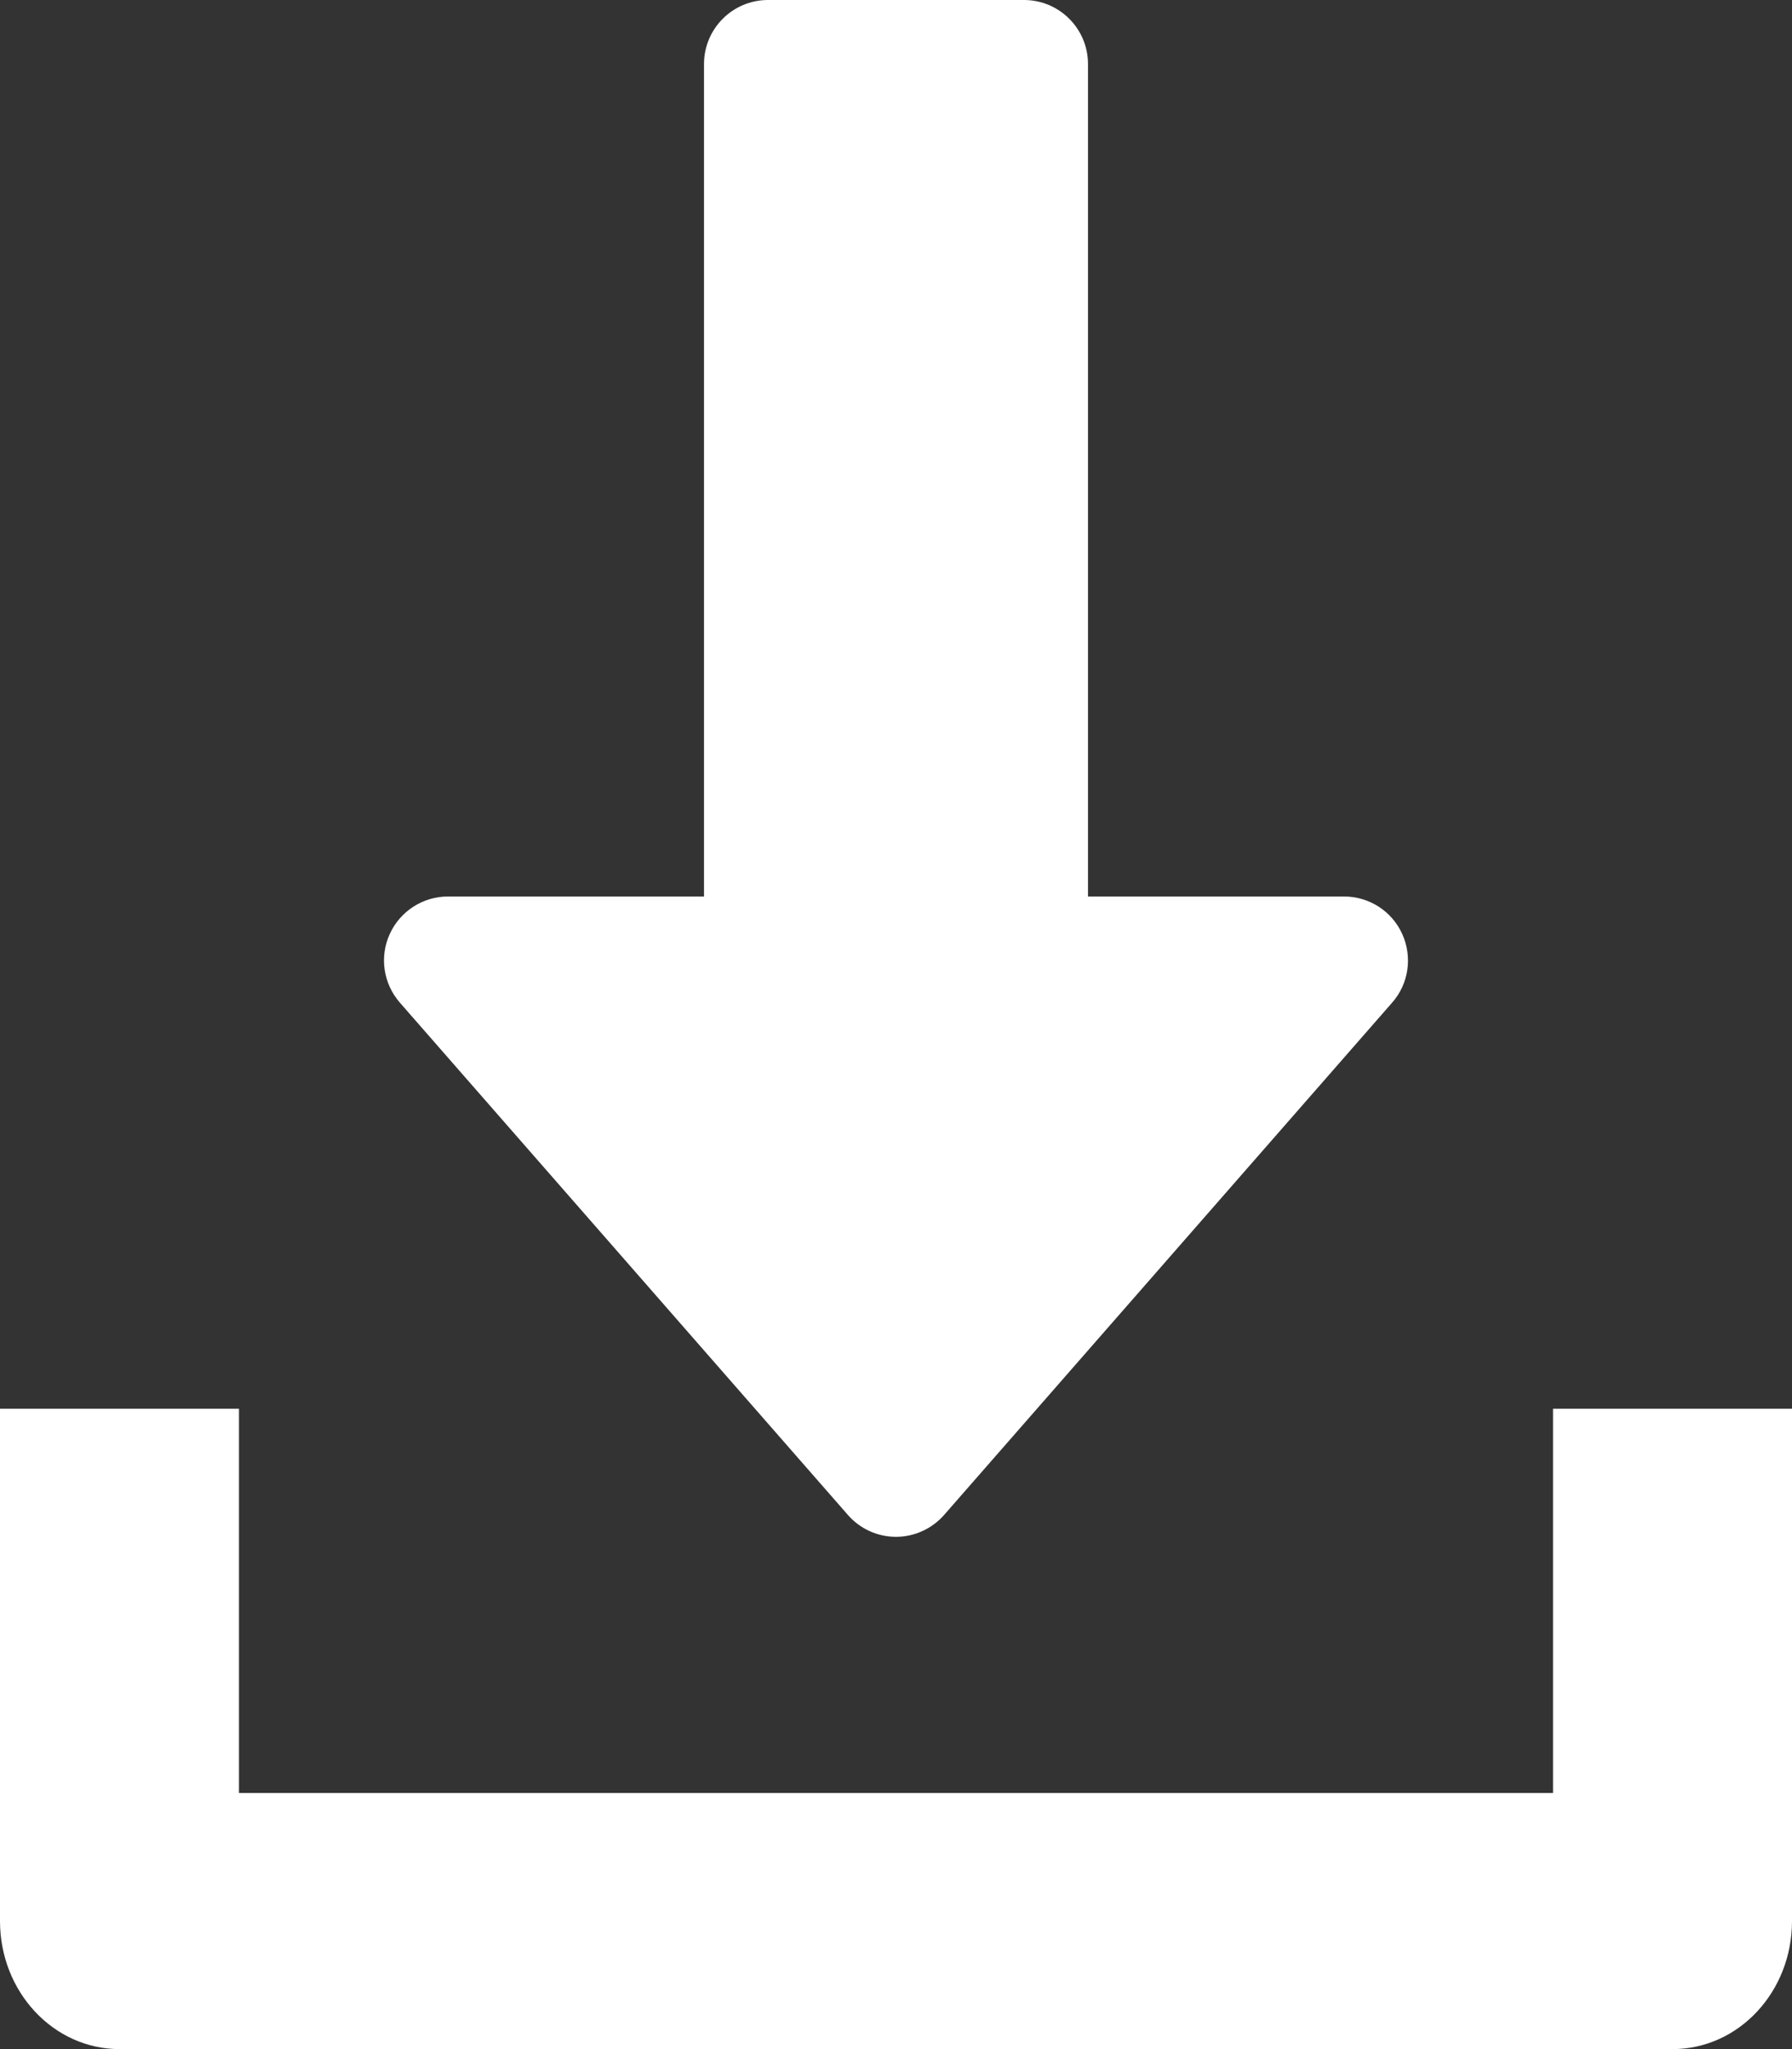
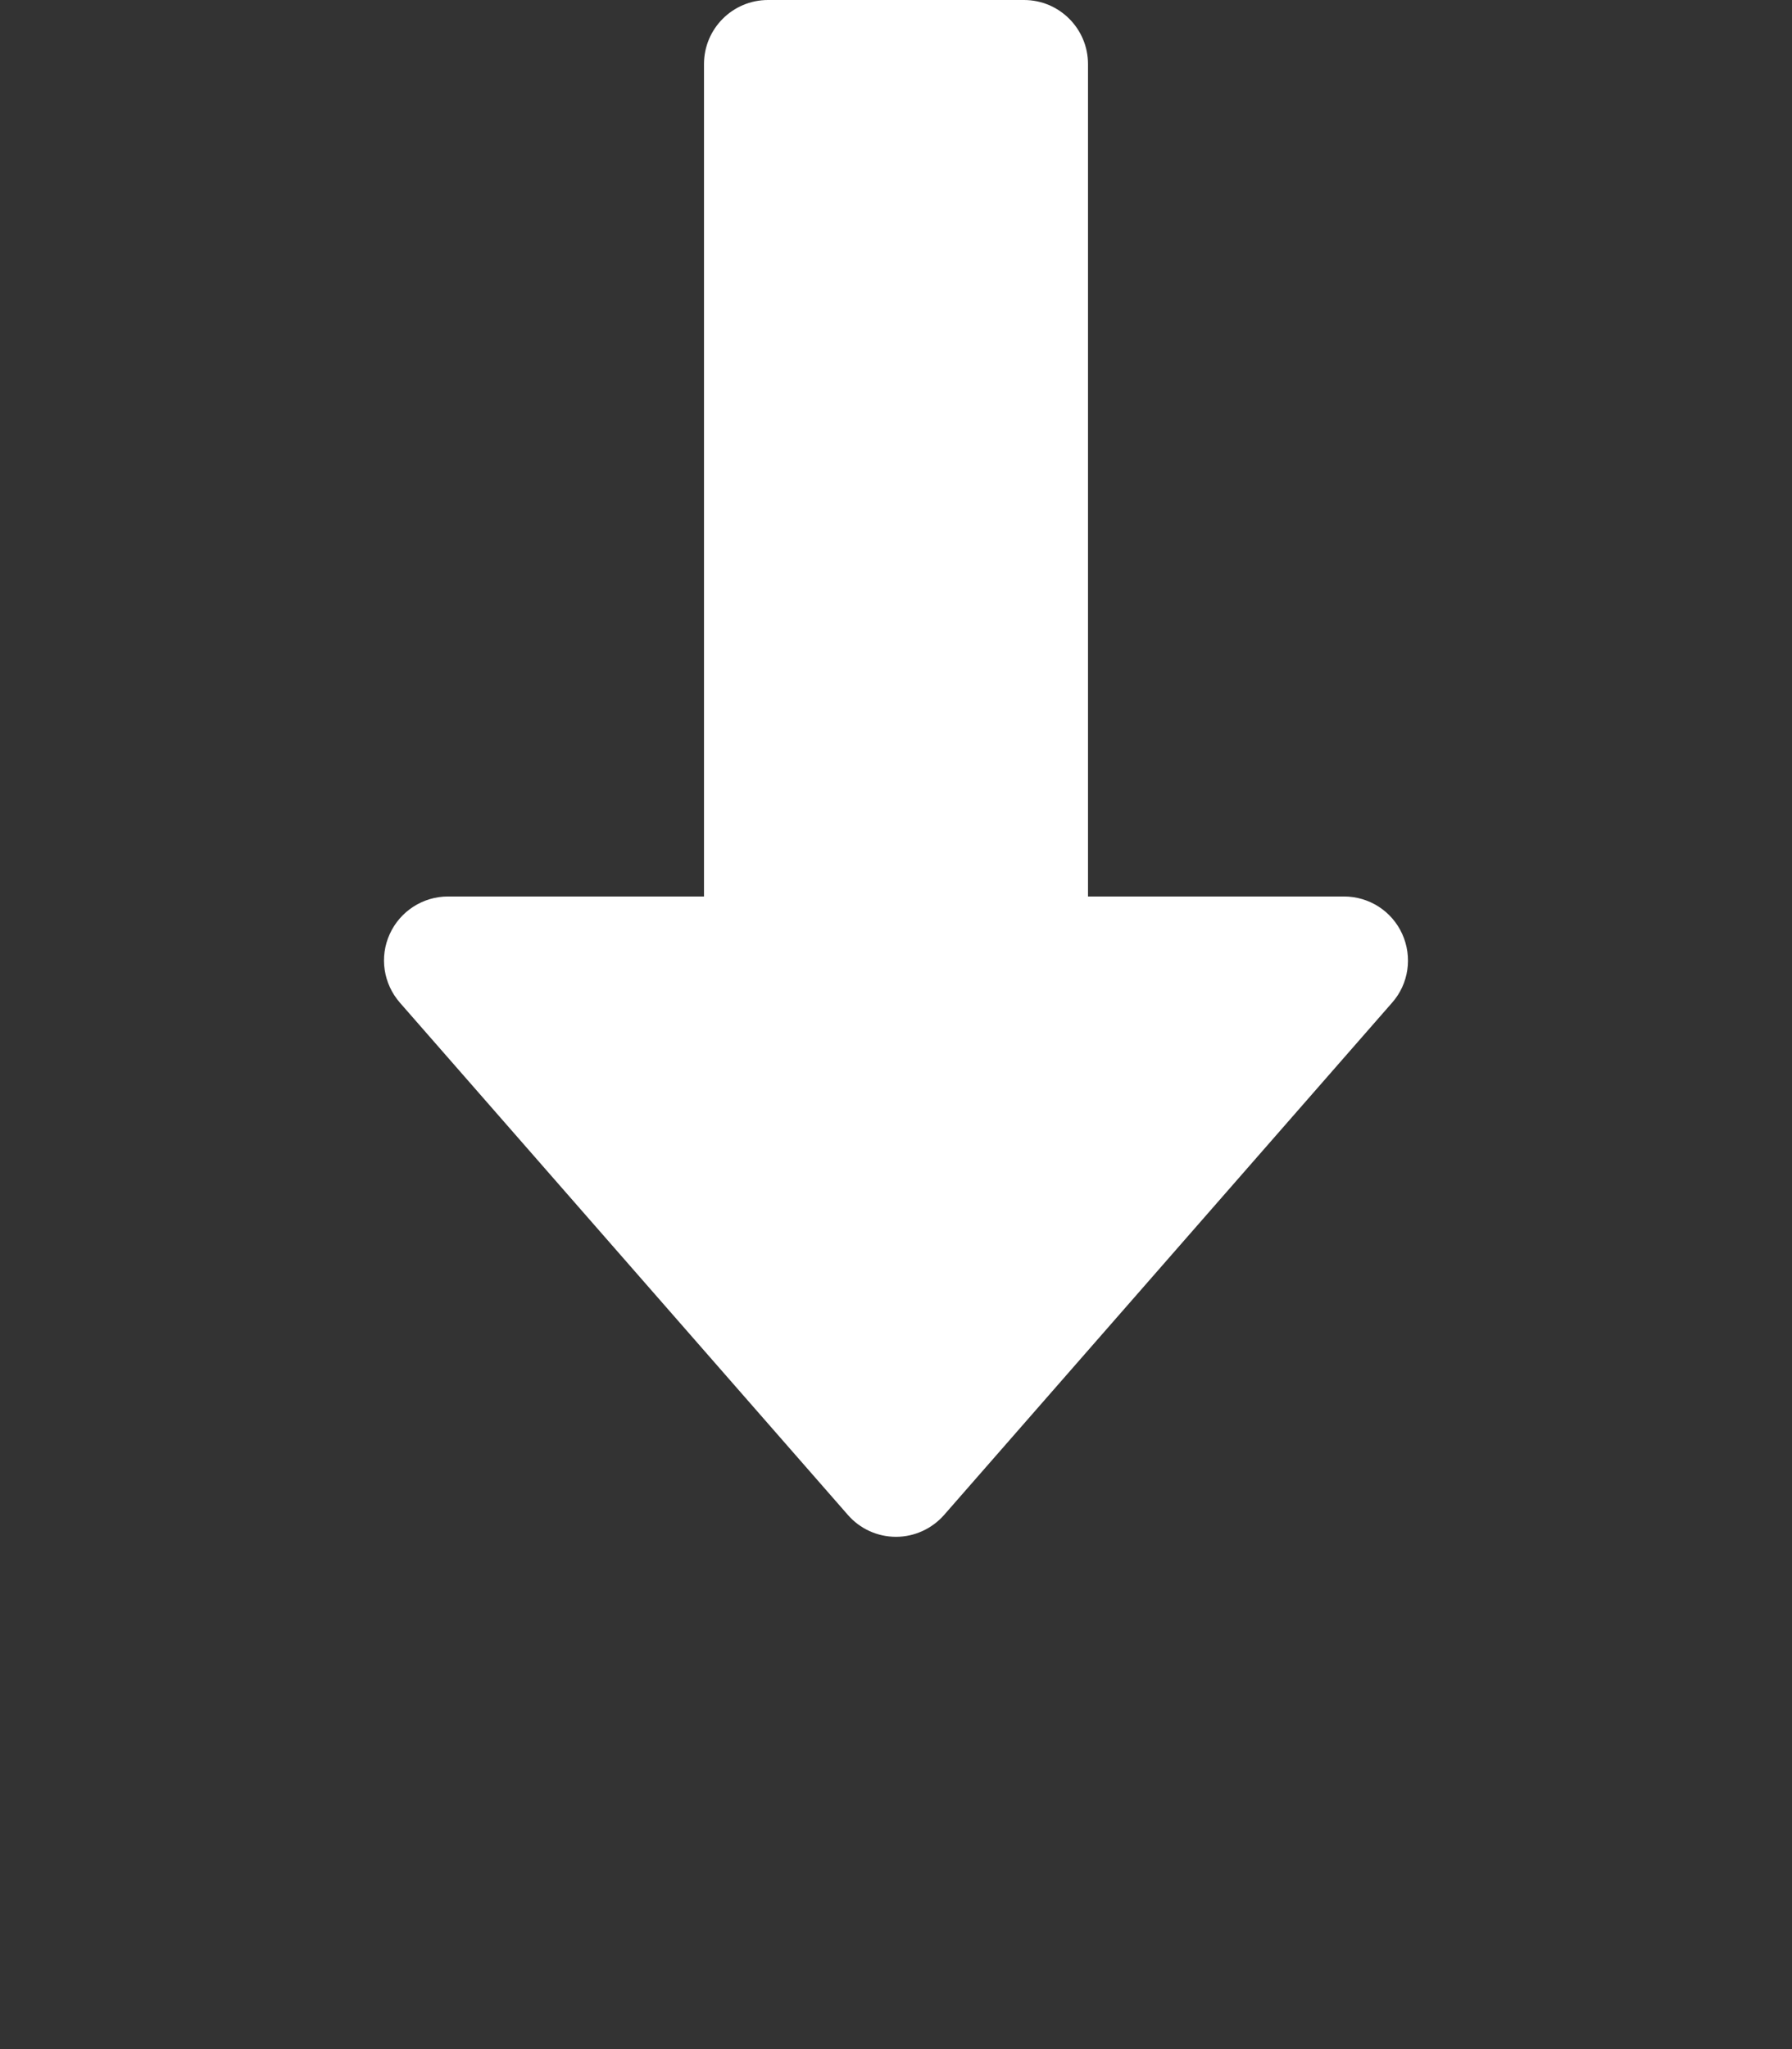
<svg xmlns="http://www.w3.org/2000/svg" width="14" height="16" viewBox="0 0 14 16" fill="none">
  <rect x="0" y="0" width="14" height="16" fill="#333333" stroke="none" />
  <path d="M6.624 11.829C6.719 11.938 6.856 12 7 12C7.144 12 7.281 11.937 7.376 11.829L10.876 7.829C11.006 7.682 11.036 7.472 10.955 7.293C10.874 7.114 10.696 7 10.5 7H8.5V0.5C8.5 0.224 8.276 0 8 0H6C5.724 0 5.5 0.224 5.5 0.5V7H3.5C3.304 7 3.126 7.115 3.045 7.293C2.963 7.472 2.995 7.681 3.124 7.829L6.624 11.829Z" fill="white" />
-   <path d="M12.133 11V14H1.867V11H0V15C0 15.553 0.418 16 0.933 16H13.067C13.583 16 14 15.553 14 15V11H12.133Z" fill="white" />
</svg>